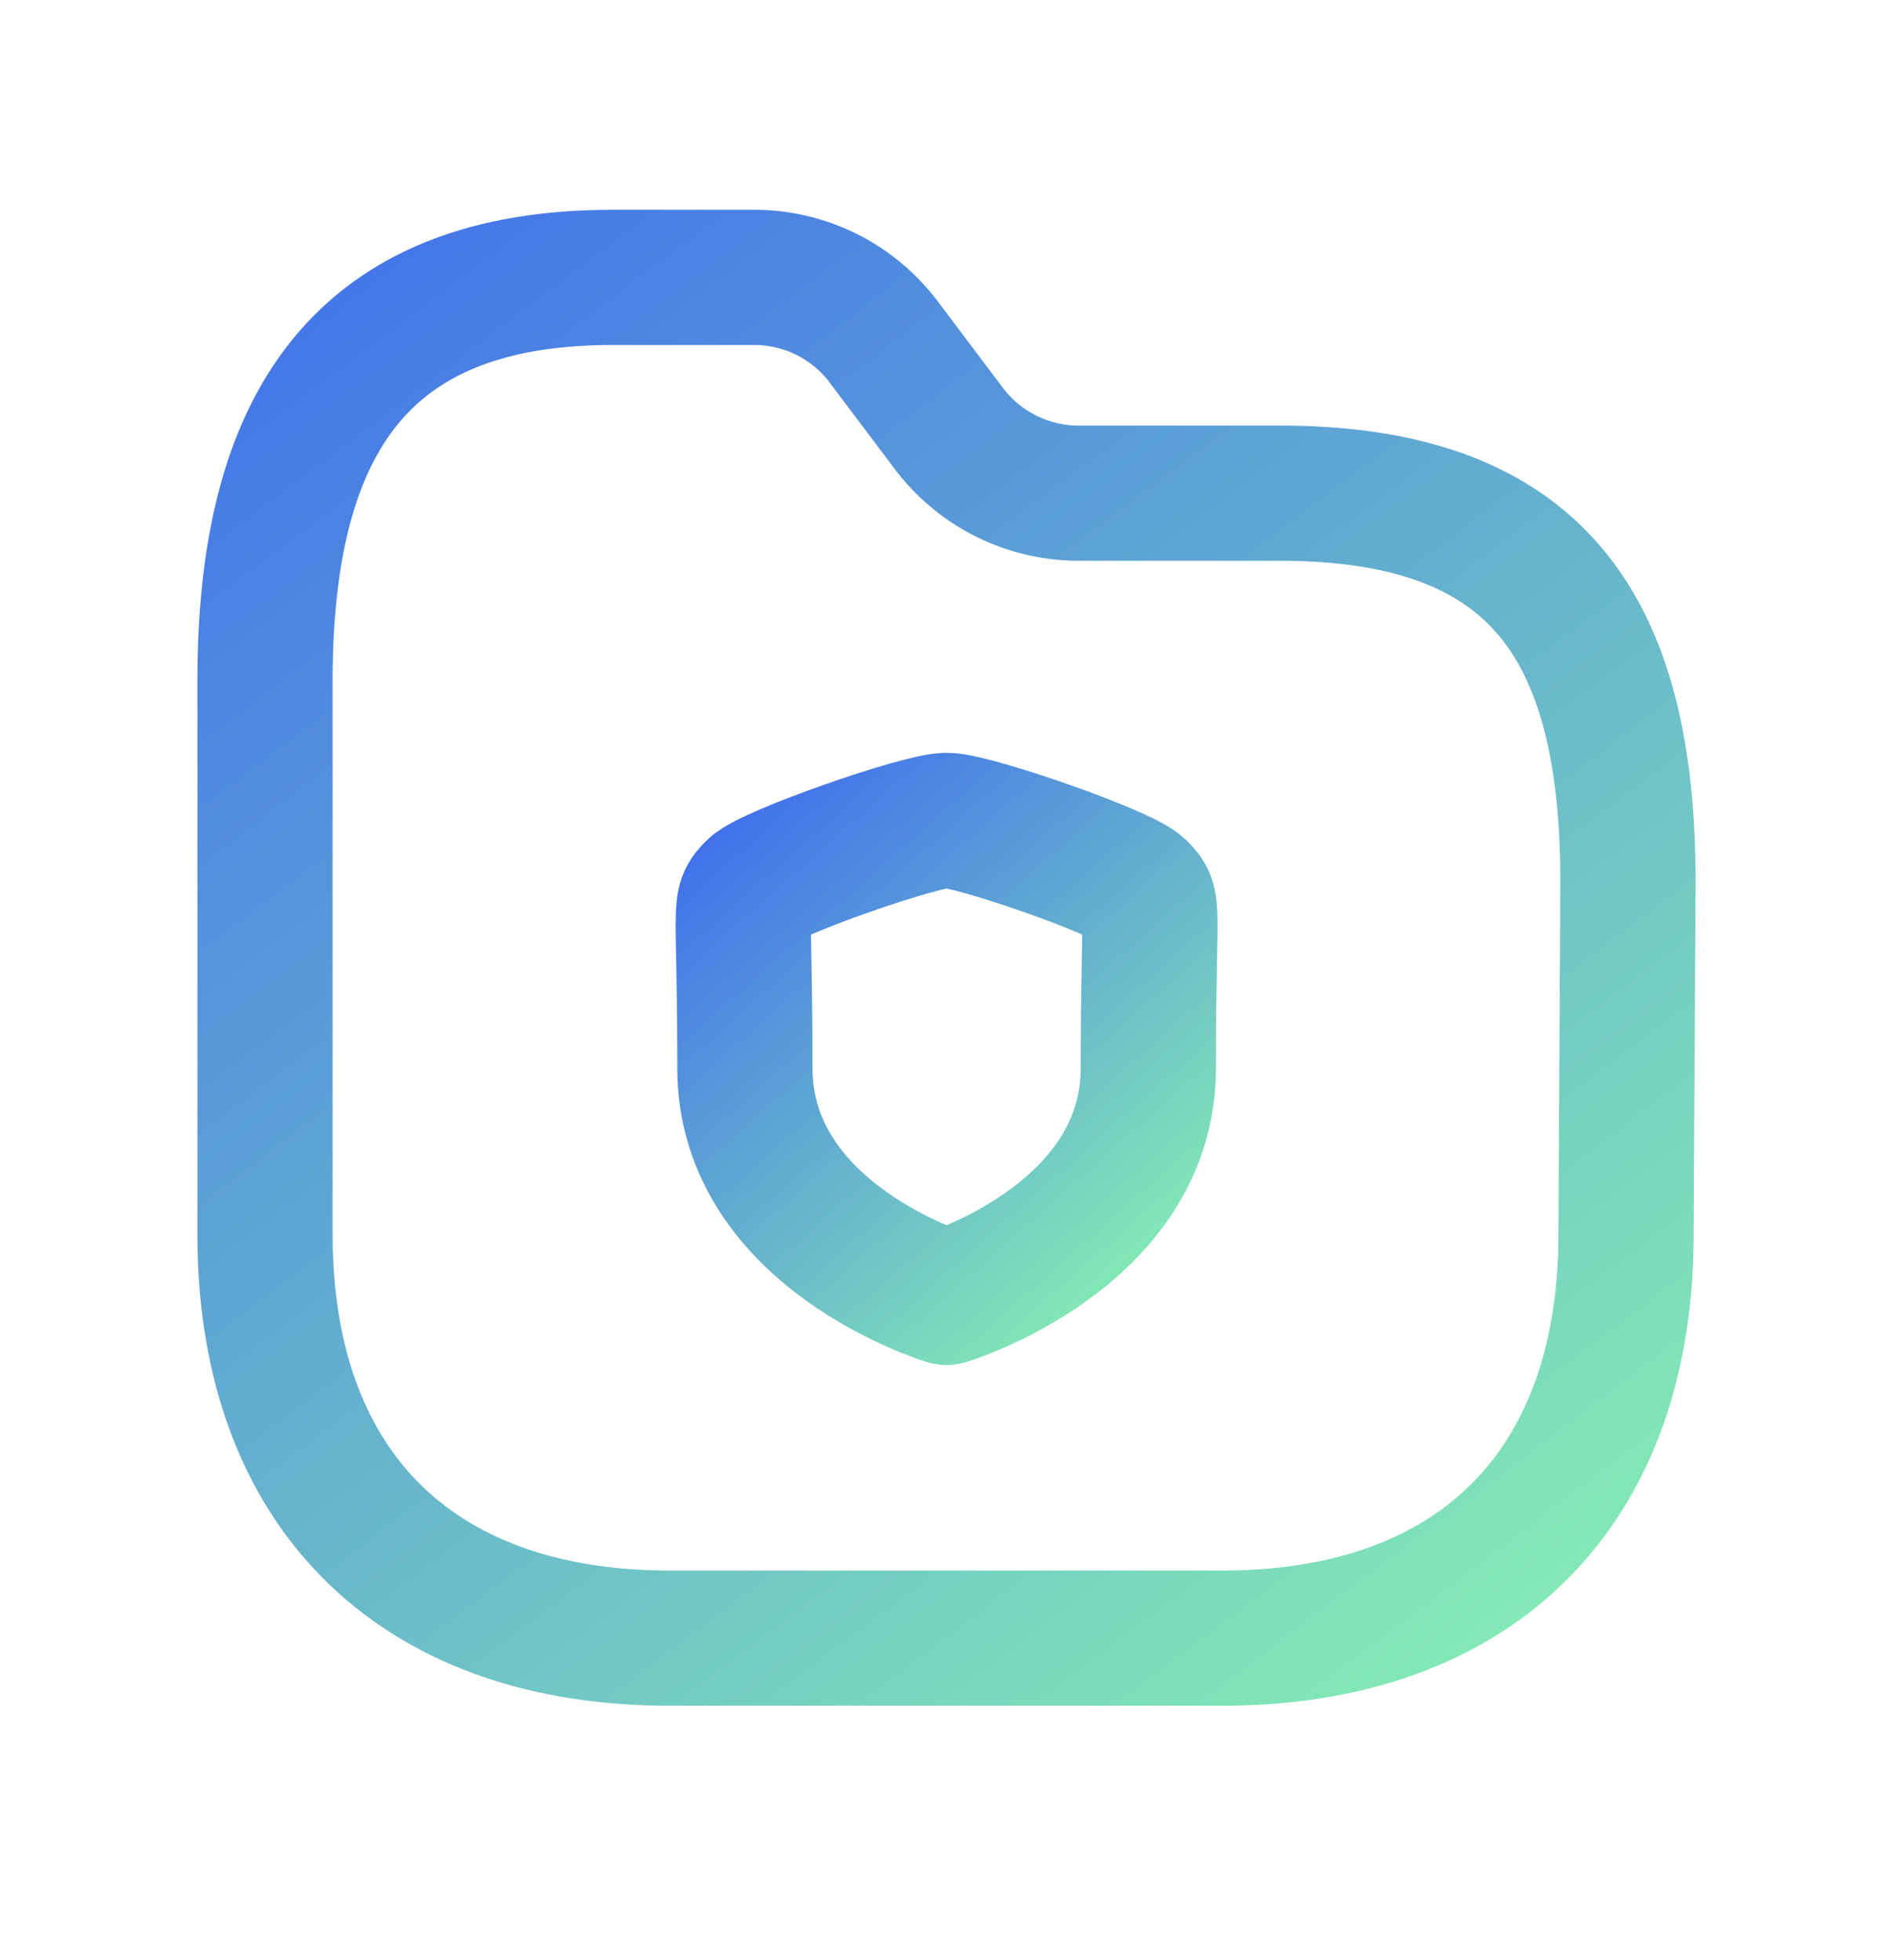
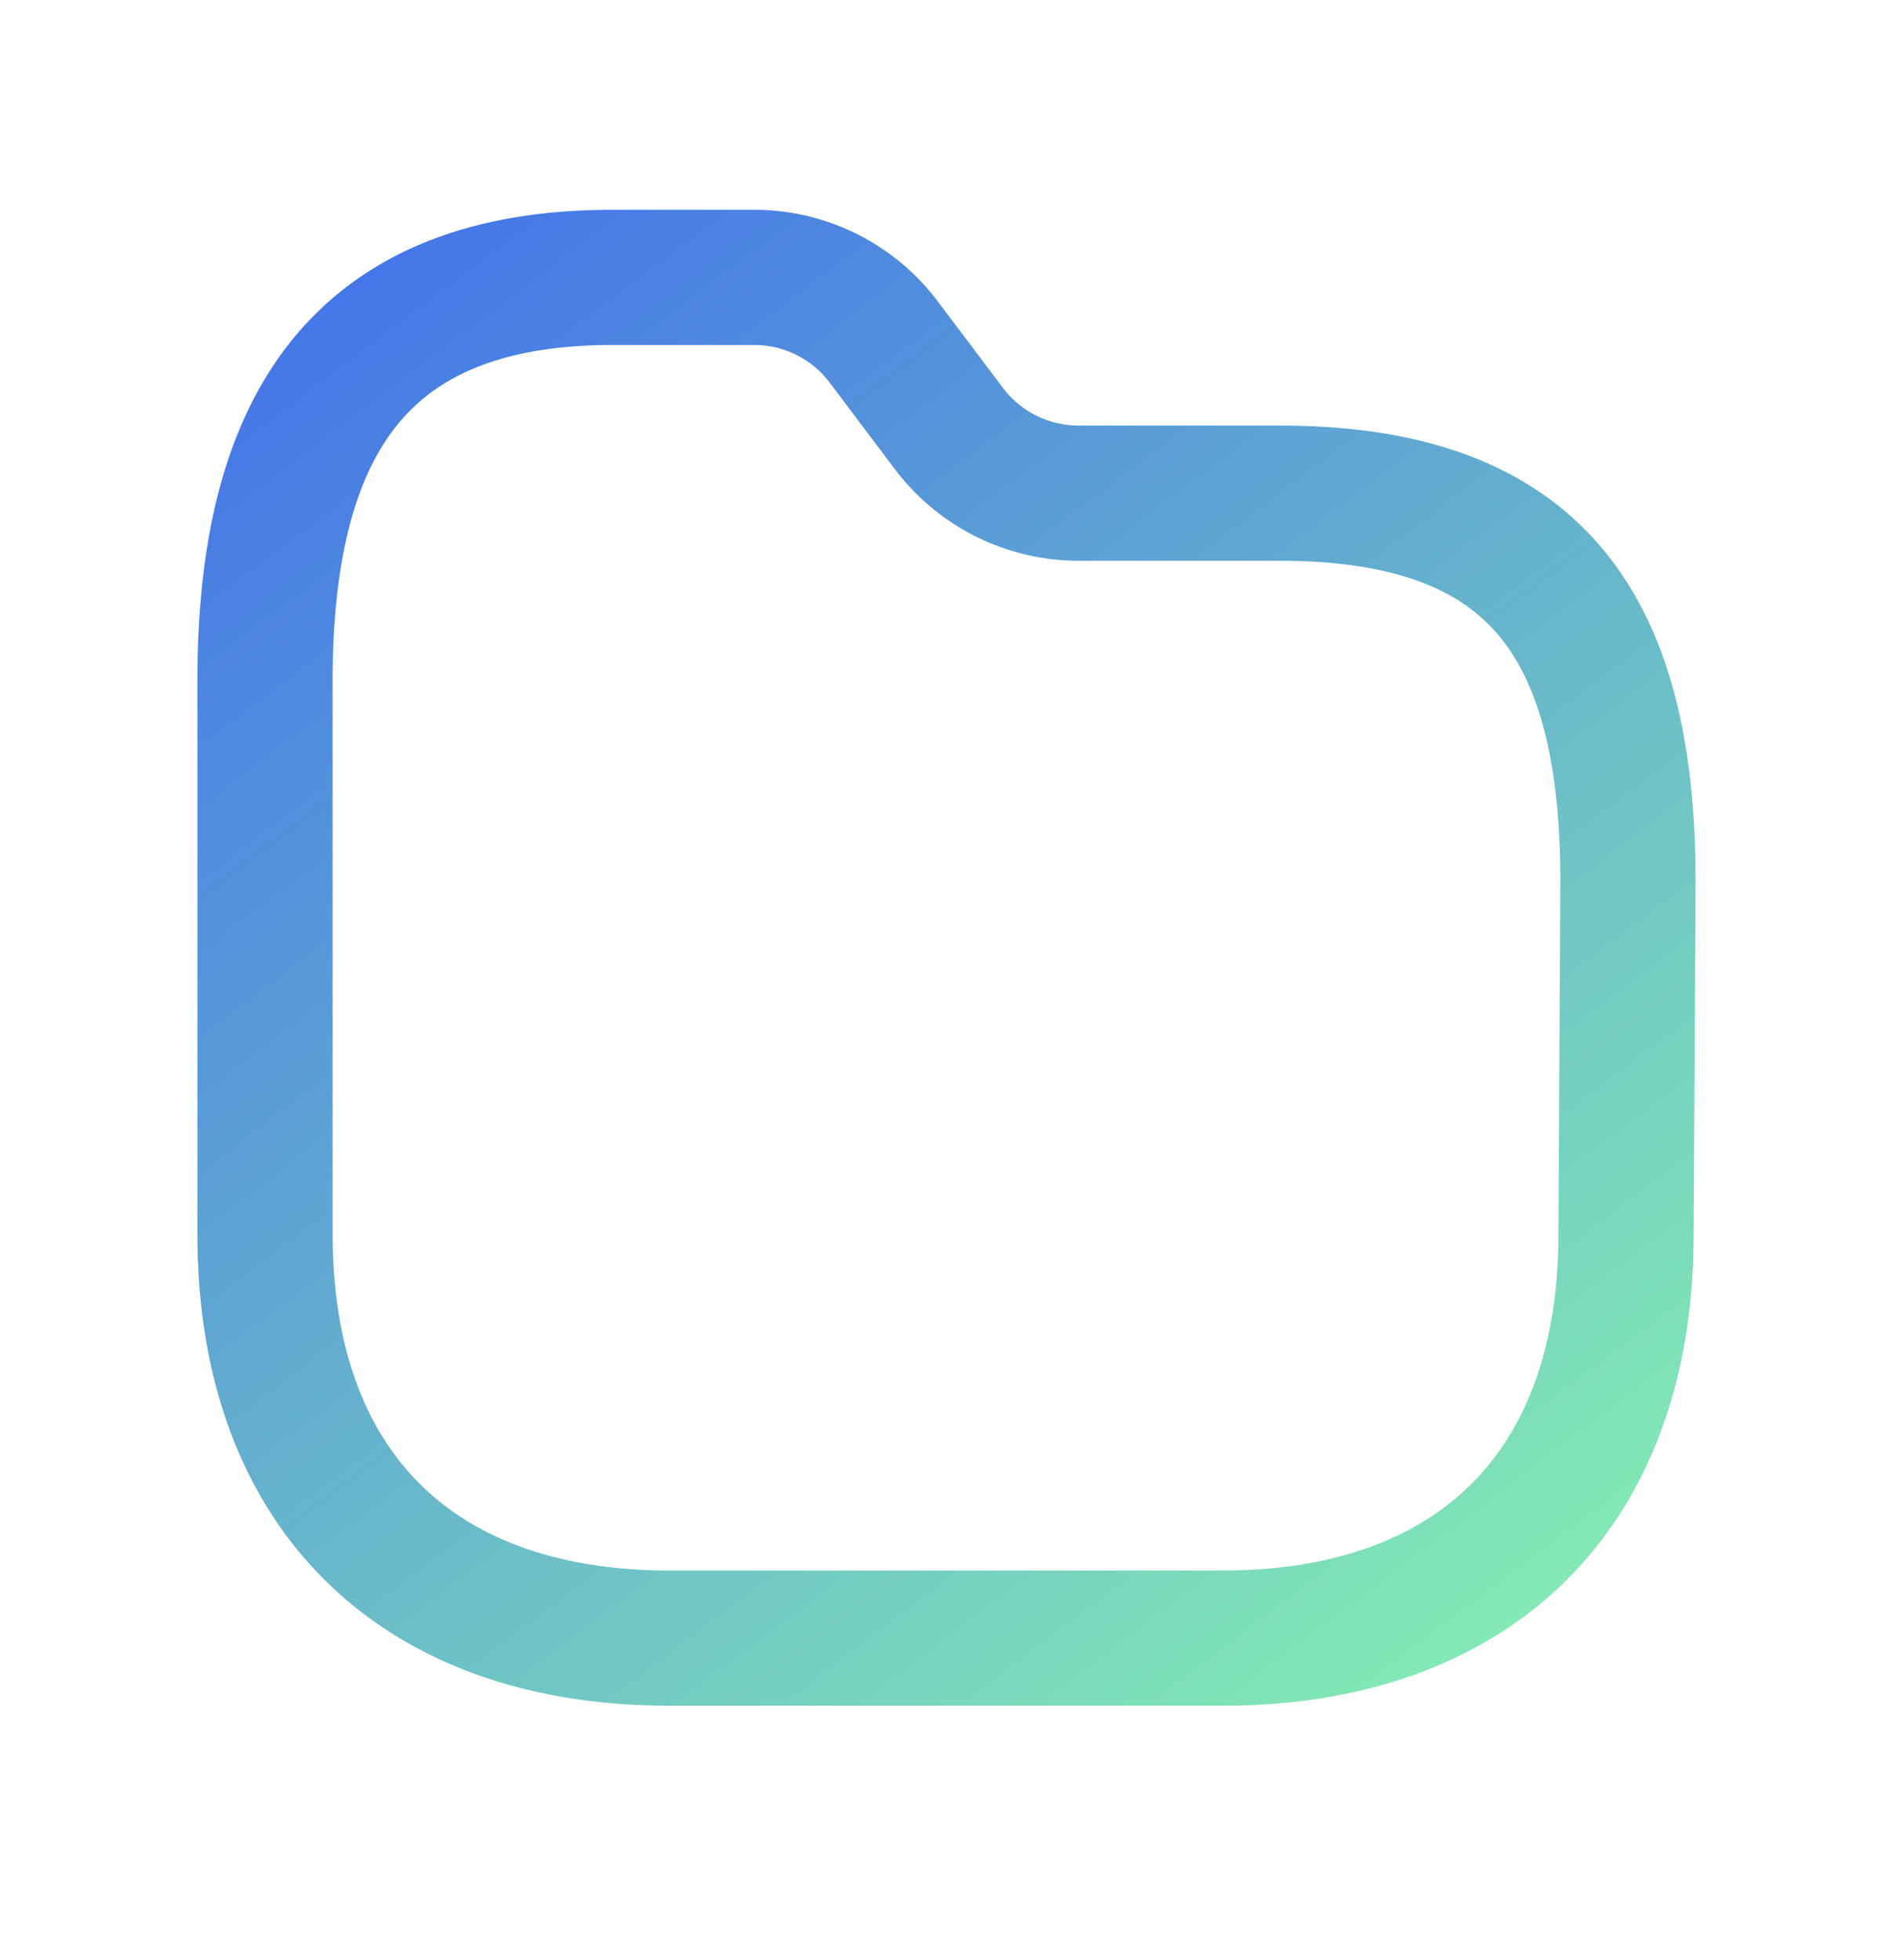
<svg xmlns="http://www.w3.org/2000/svg" width="28" height="29" fill="none">
  <path stroke="url(#a)" stroke-linecap="round" stroke-linejoin="round" stroke-width="2" d="M18.078 24.235c3.759 0 5.973-2.215 5.973-5.973l.029-5.213c0-3.834-1.39-5.753-5.158-5.753h-2.97a2.405 2.405 0 0 1-1.918-.958l-.96-1.275a2.394 2.394 0 0 0-1.914-.959H9.059c-3.76 0-5.139 2.216-5.139 5.967v8.191c0 3.758 2.219 5.973 5.986 5.973h8.172Z" />
-   <path stroke="url(#b)" stroke-linecap="round" stroke-linejoin="round" stroke-width="2" d="M14.001 19.194s2.984-.903 2.984-3.391c0-2.491.107-2.41-.132-2.653-.24-.242-2.46-1.013-2.852-1.013-.39 0-2.612.774-2.851 1.013-.239.24-.132.162-.132 2.652s2.983 3.392 2.983 3.392Z" clip-rule="evenodd" />
  <defs>
    <linearGradient id="a" x1=".734" x2="25.188" y1="-4.099" y2="28.279" gradientUnits="userSpaceOnUse">
      <stop stop-color="#2F4EFA" />
      <stop offset="1" stop-color="#8FFFAB" />
      <stop offset="1" stop-color="#8FFFAB" />
    </linearGradient>
    <linearGradient id="b" x1="10.044" x2="18.893" y1="9.261" y2="19.232" gradientUnits="userSpaceOnUse">
      <stop stop-color="#2F4EFA" />
      <stop offset="1" stop-color="#8FFFAB" />
      <stop offset="1" stop-color="#8FFFAB" />
    </linearGradient>
  </defs>
</svg>